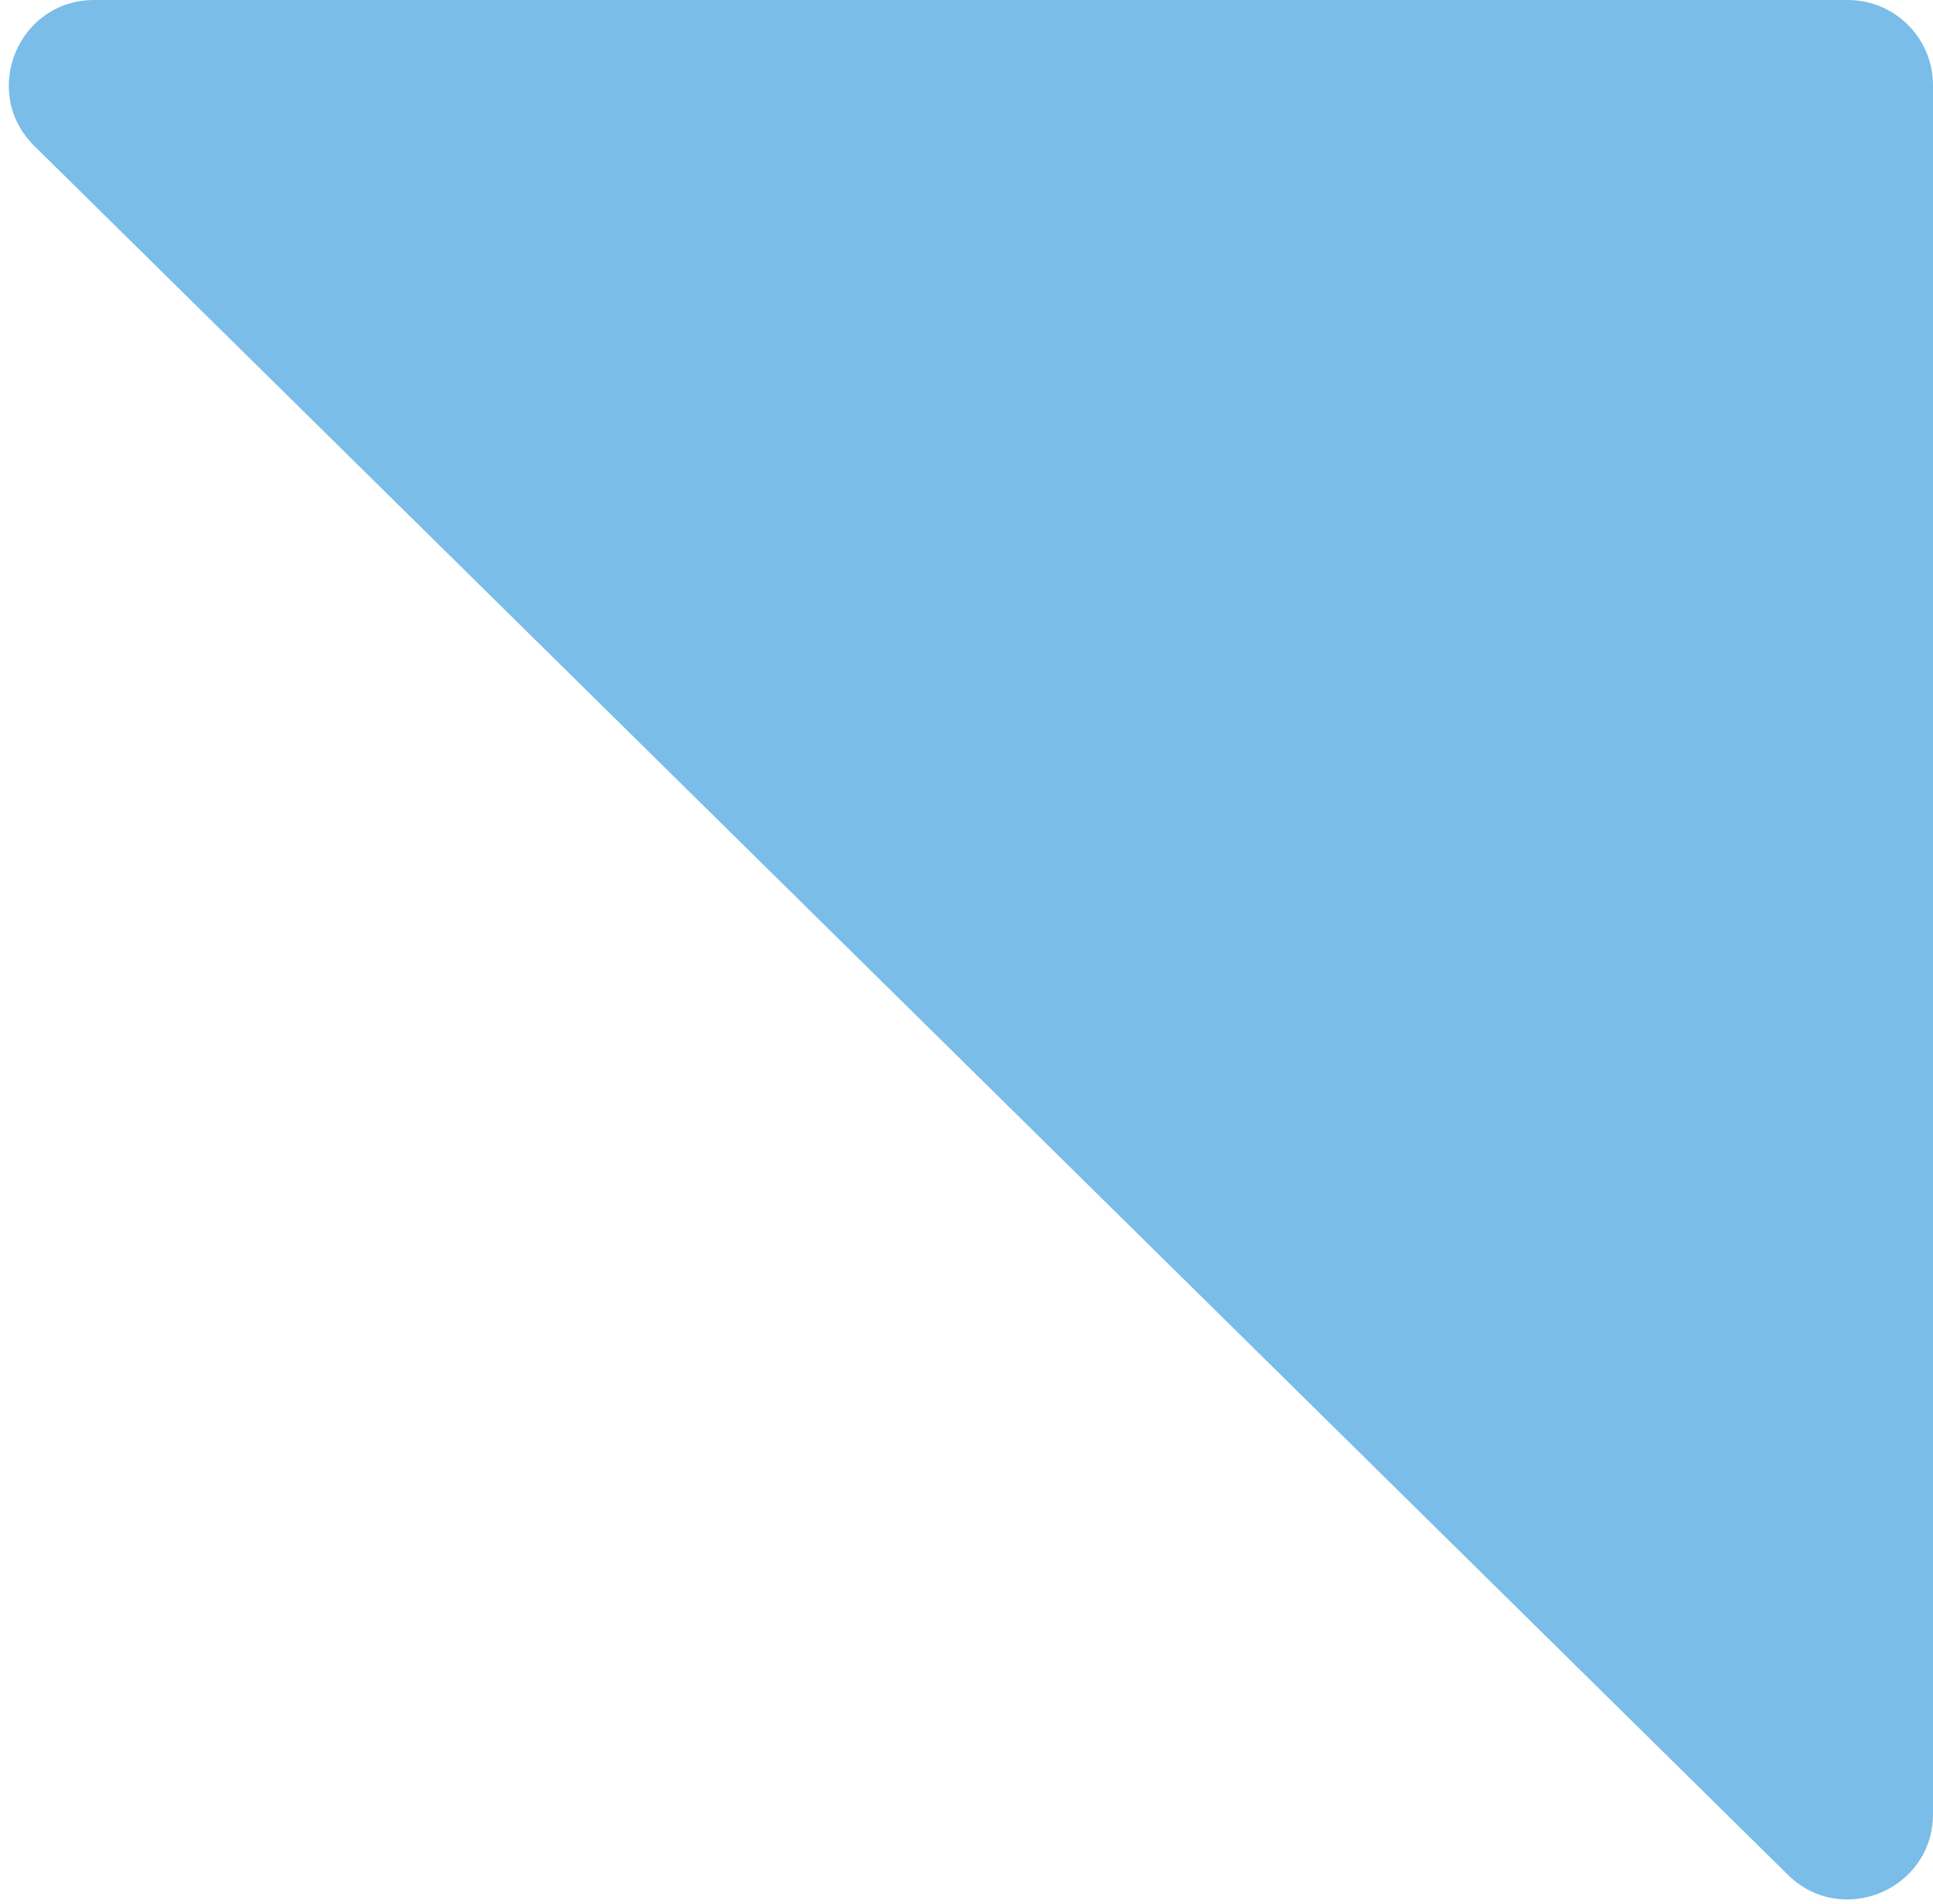
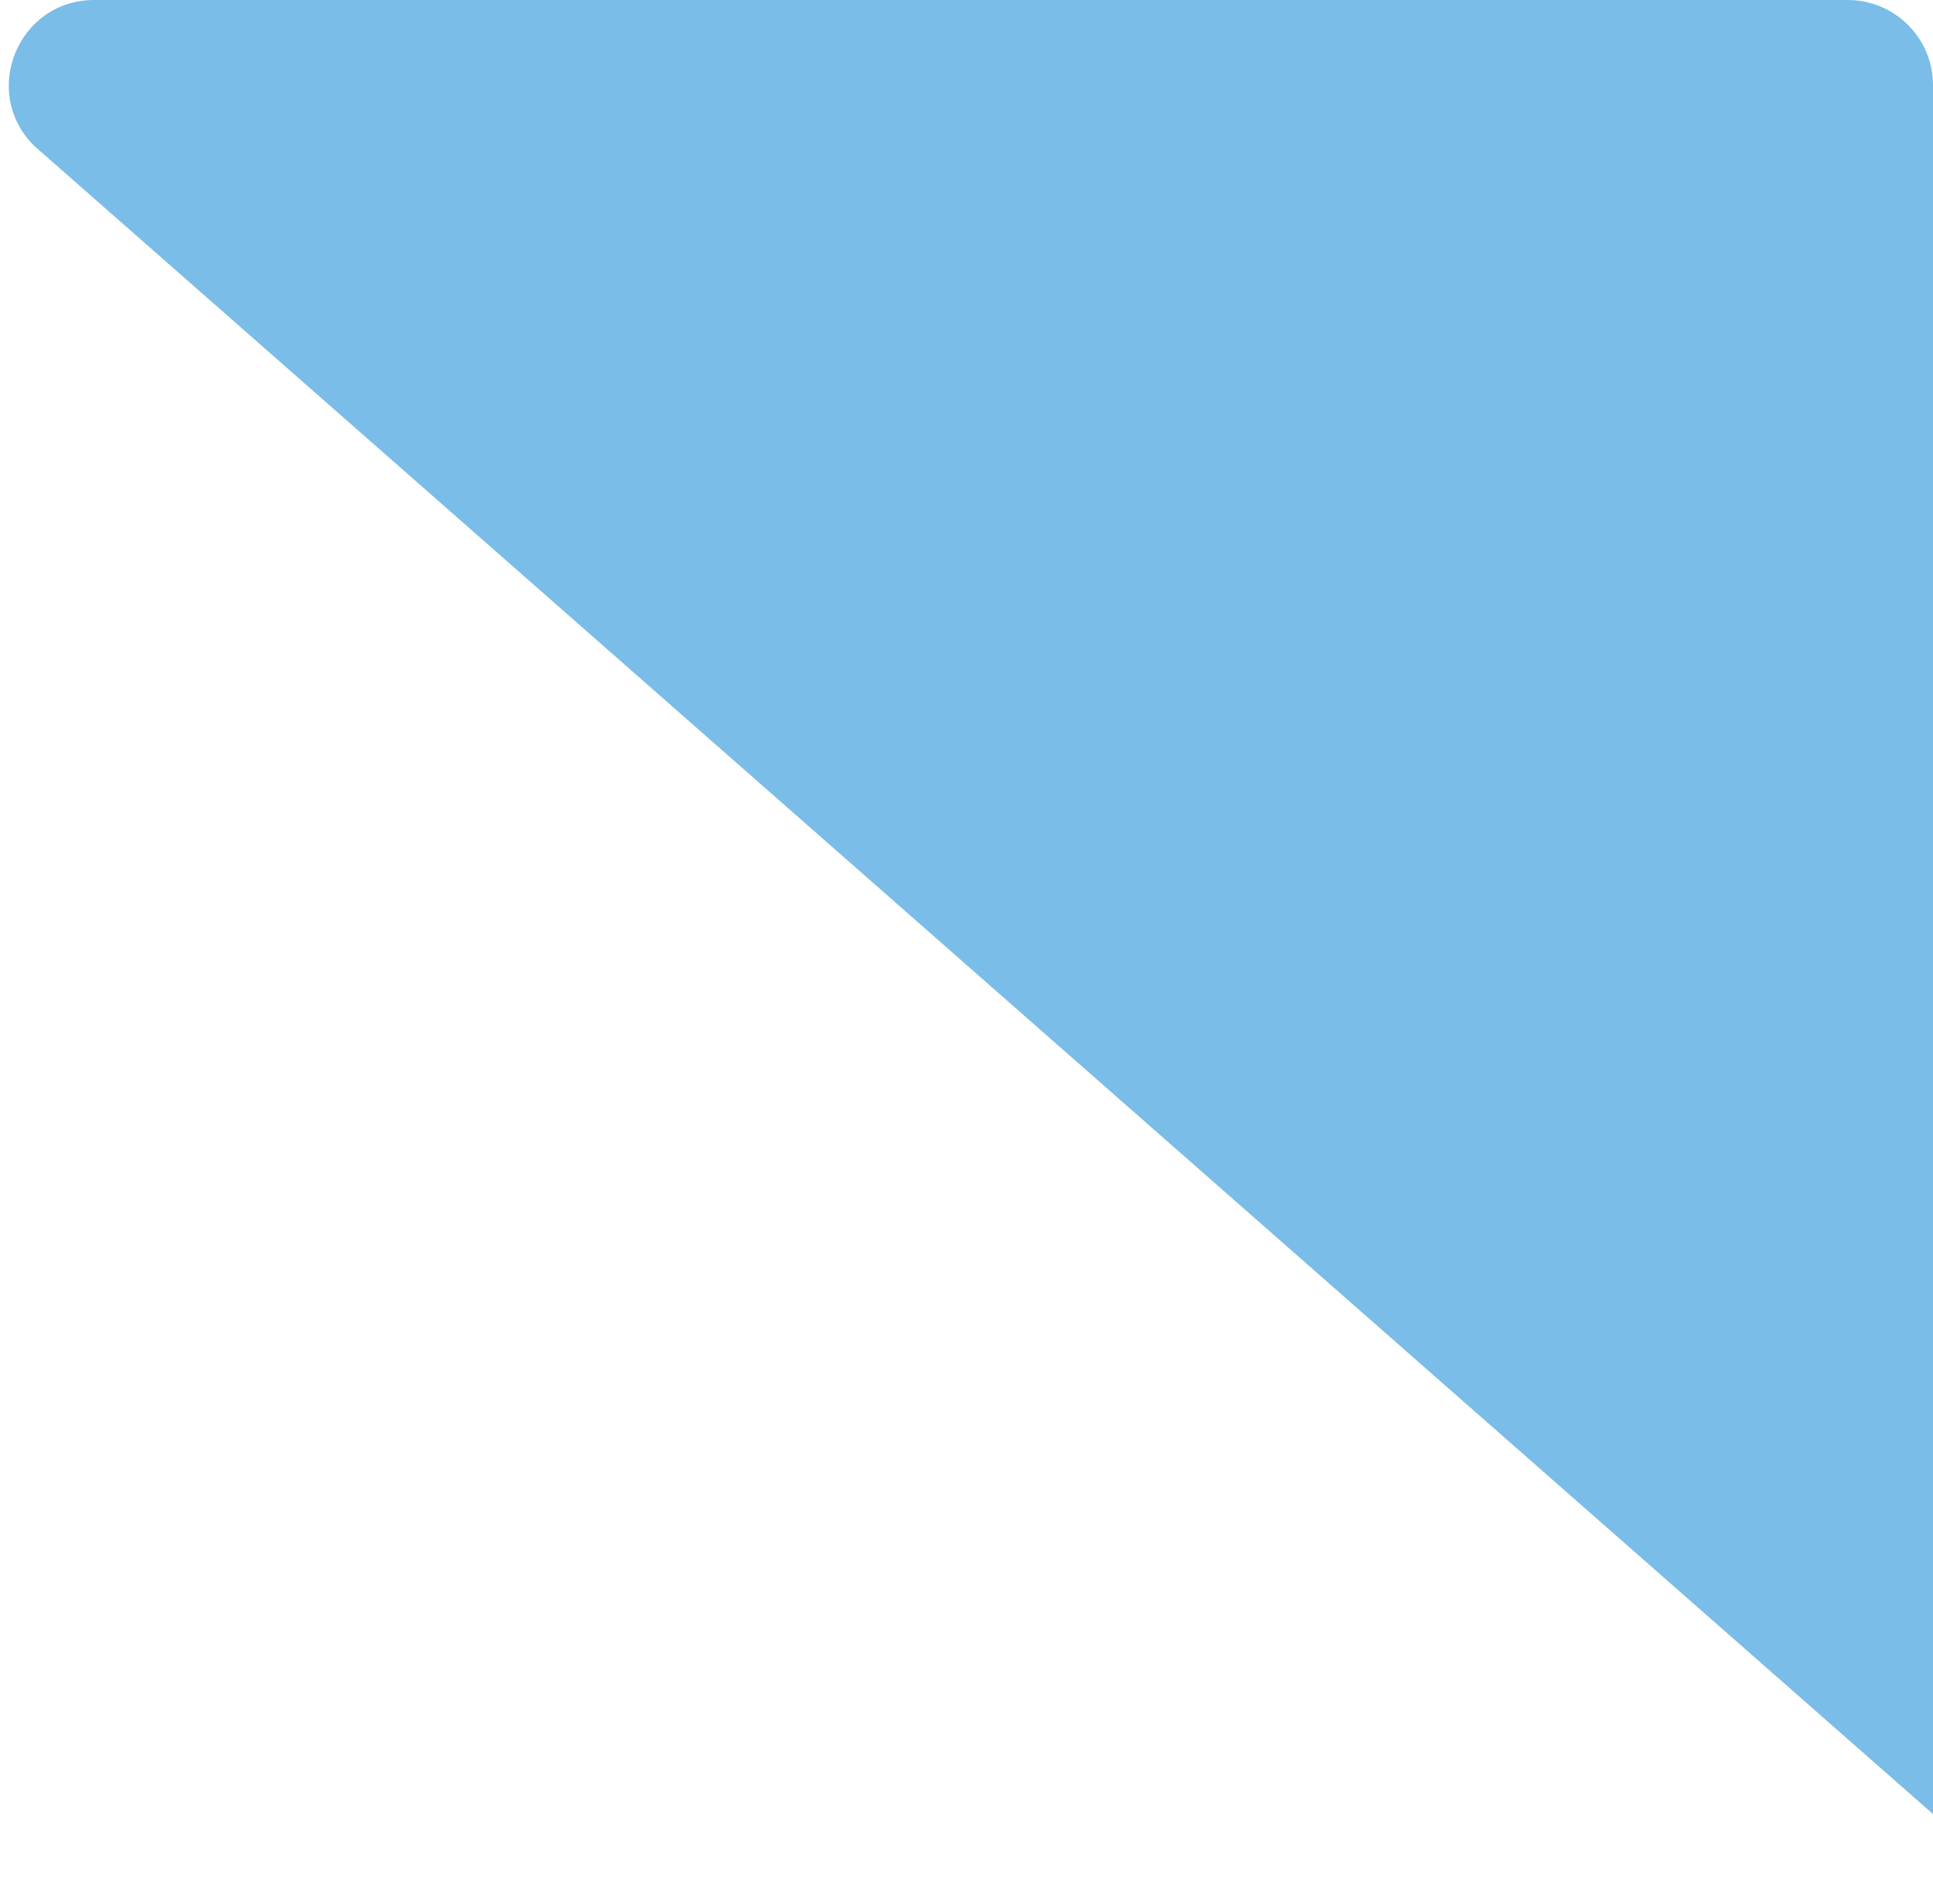
<svg xmlns="http://www.w3.org/2000/svg" width="68" height="67" viewBox="0 0 68 67" fill="none">
-   <path d="M1.208 5.136C-0.702 3.252 0.632 1.7399e-06 3.315 1.97444e-06L65 7.36713e-06C66.657 7.51197e-06 68 1.343 68 3L68 63.828C68 66.491 64.789 67.834 62.894 65.965L1.208 5.136Z" fill="#79BDE8" />
+   <path d="M1.208 5.136C-0.702 3.252 0.632 1.7399e-06 3.315 1.97444e-06L65 7.36713e-06C66.657 7.51197e-06 68 1.343 68 3L68 63.828L1.208 5.136Z" fill="#79BDE8" />
</svg>